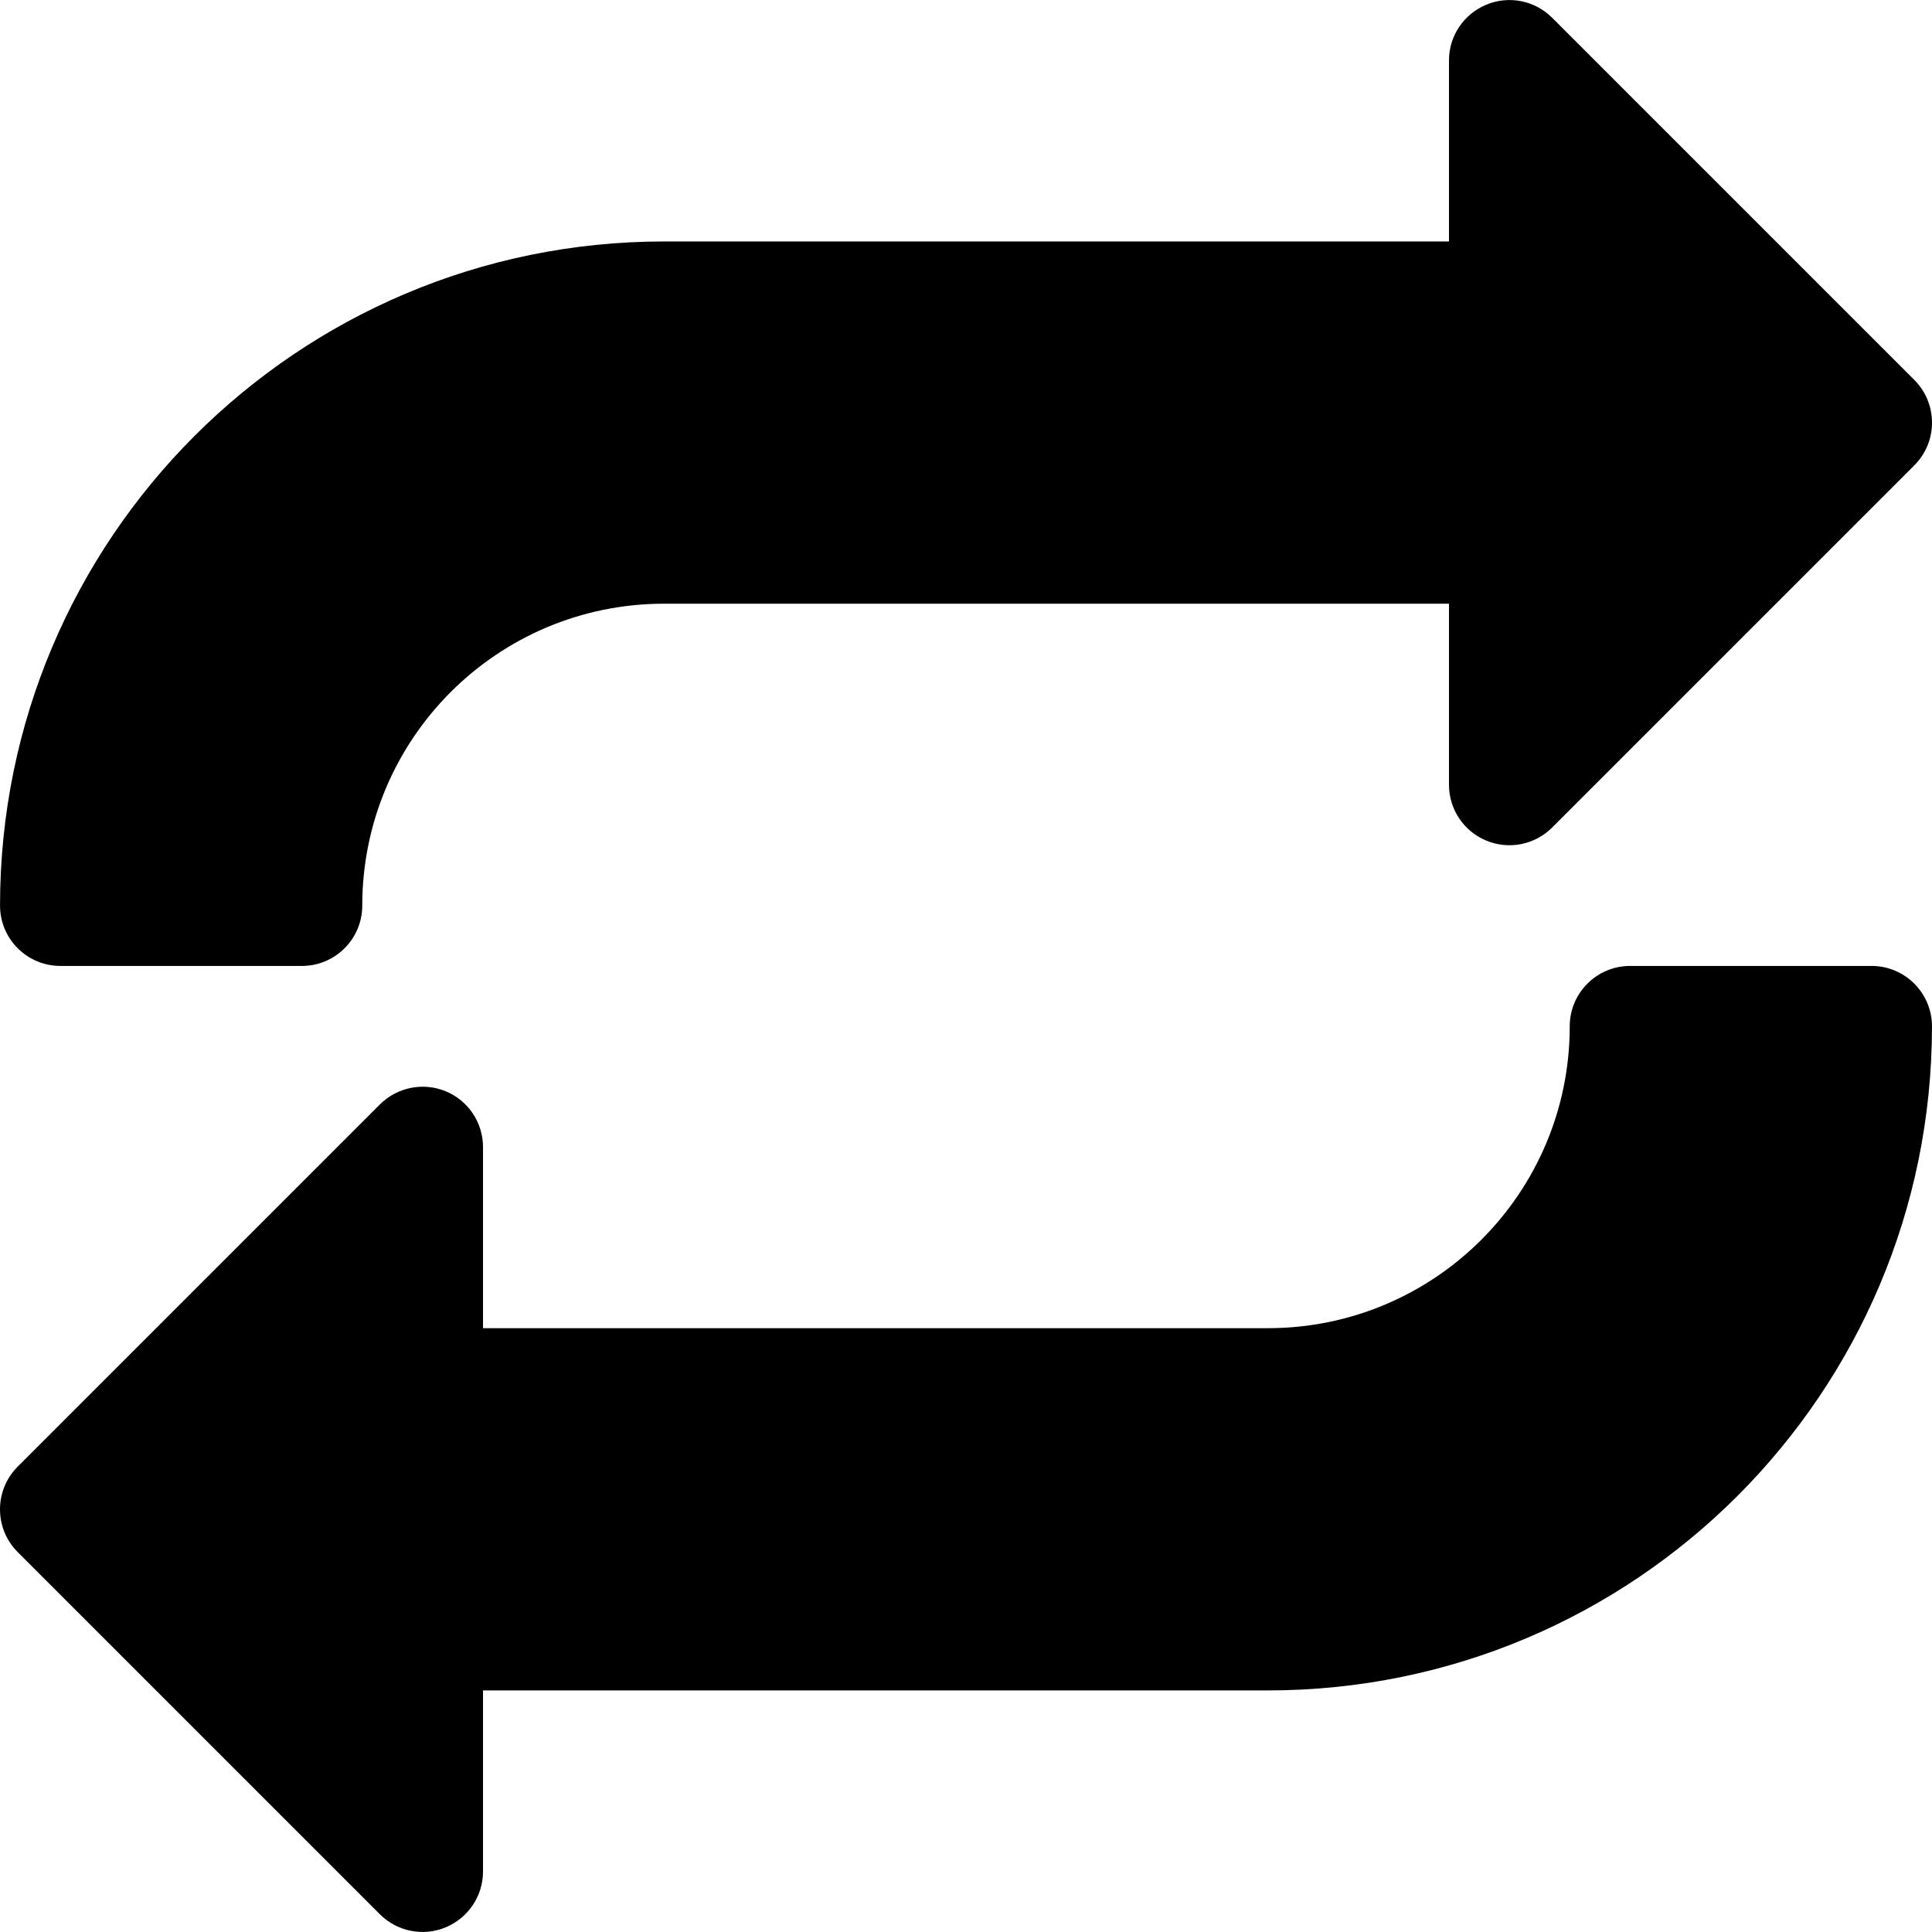
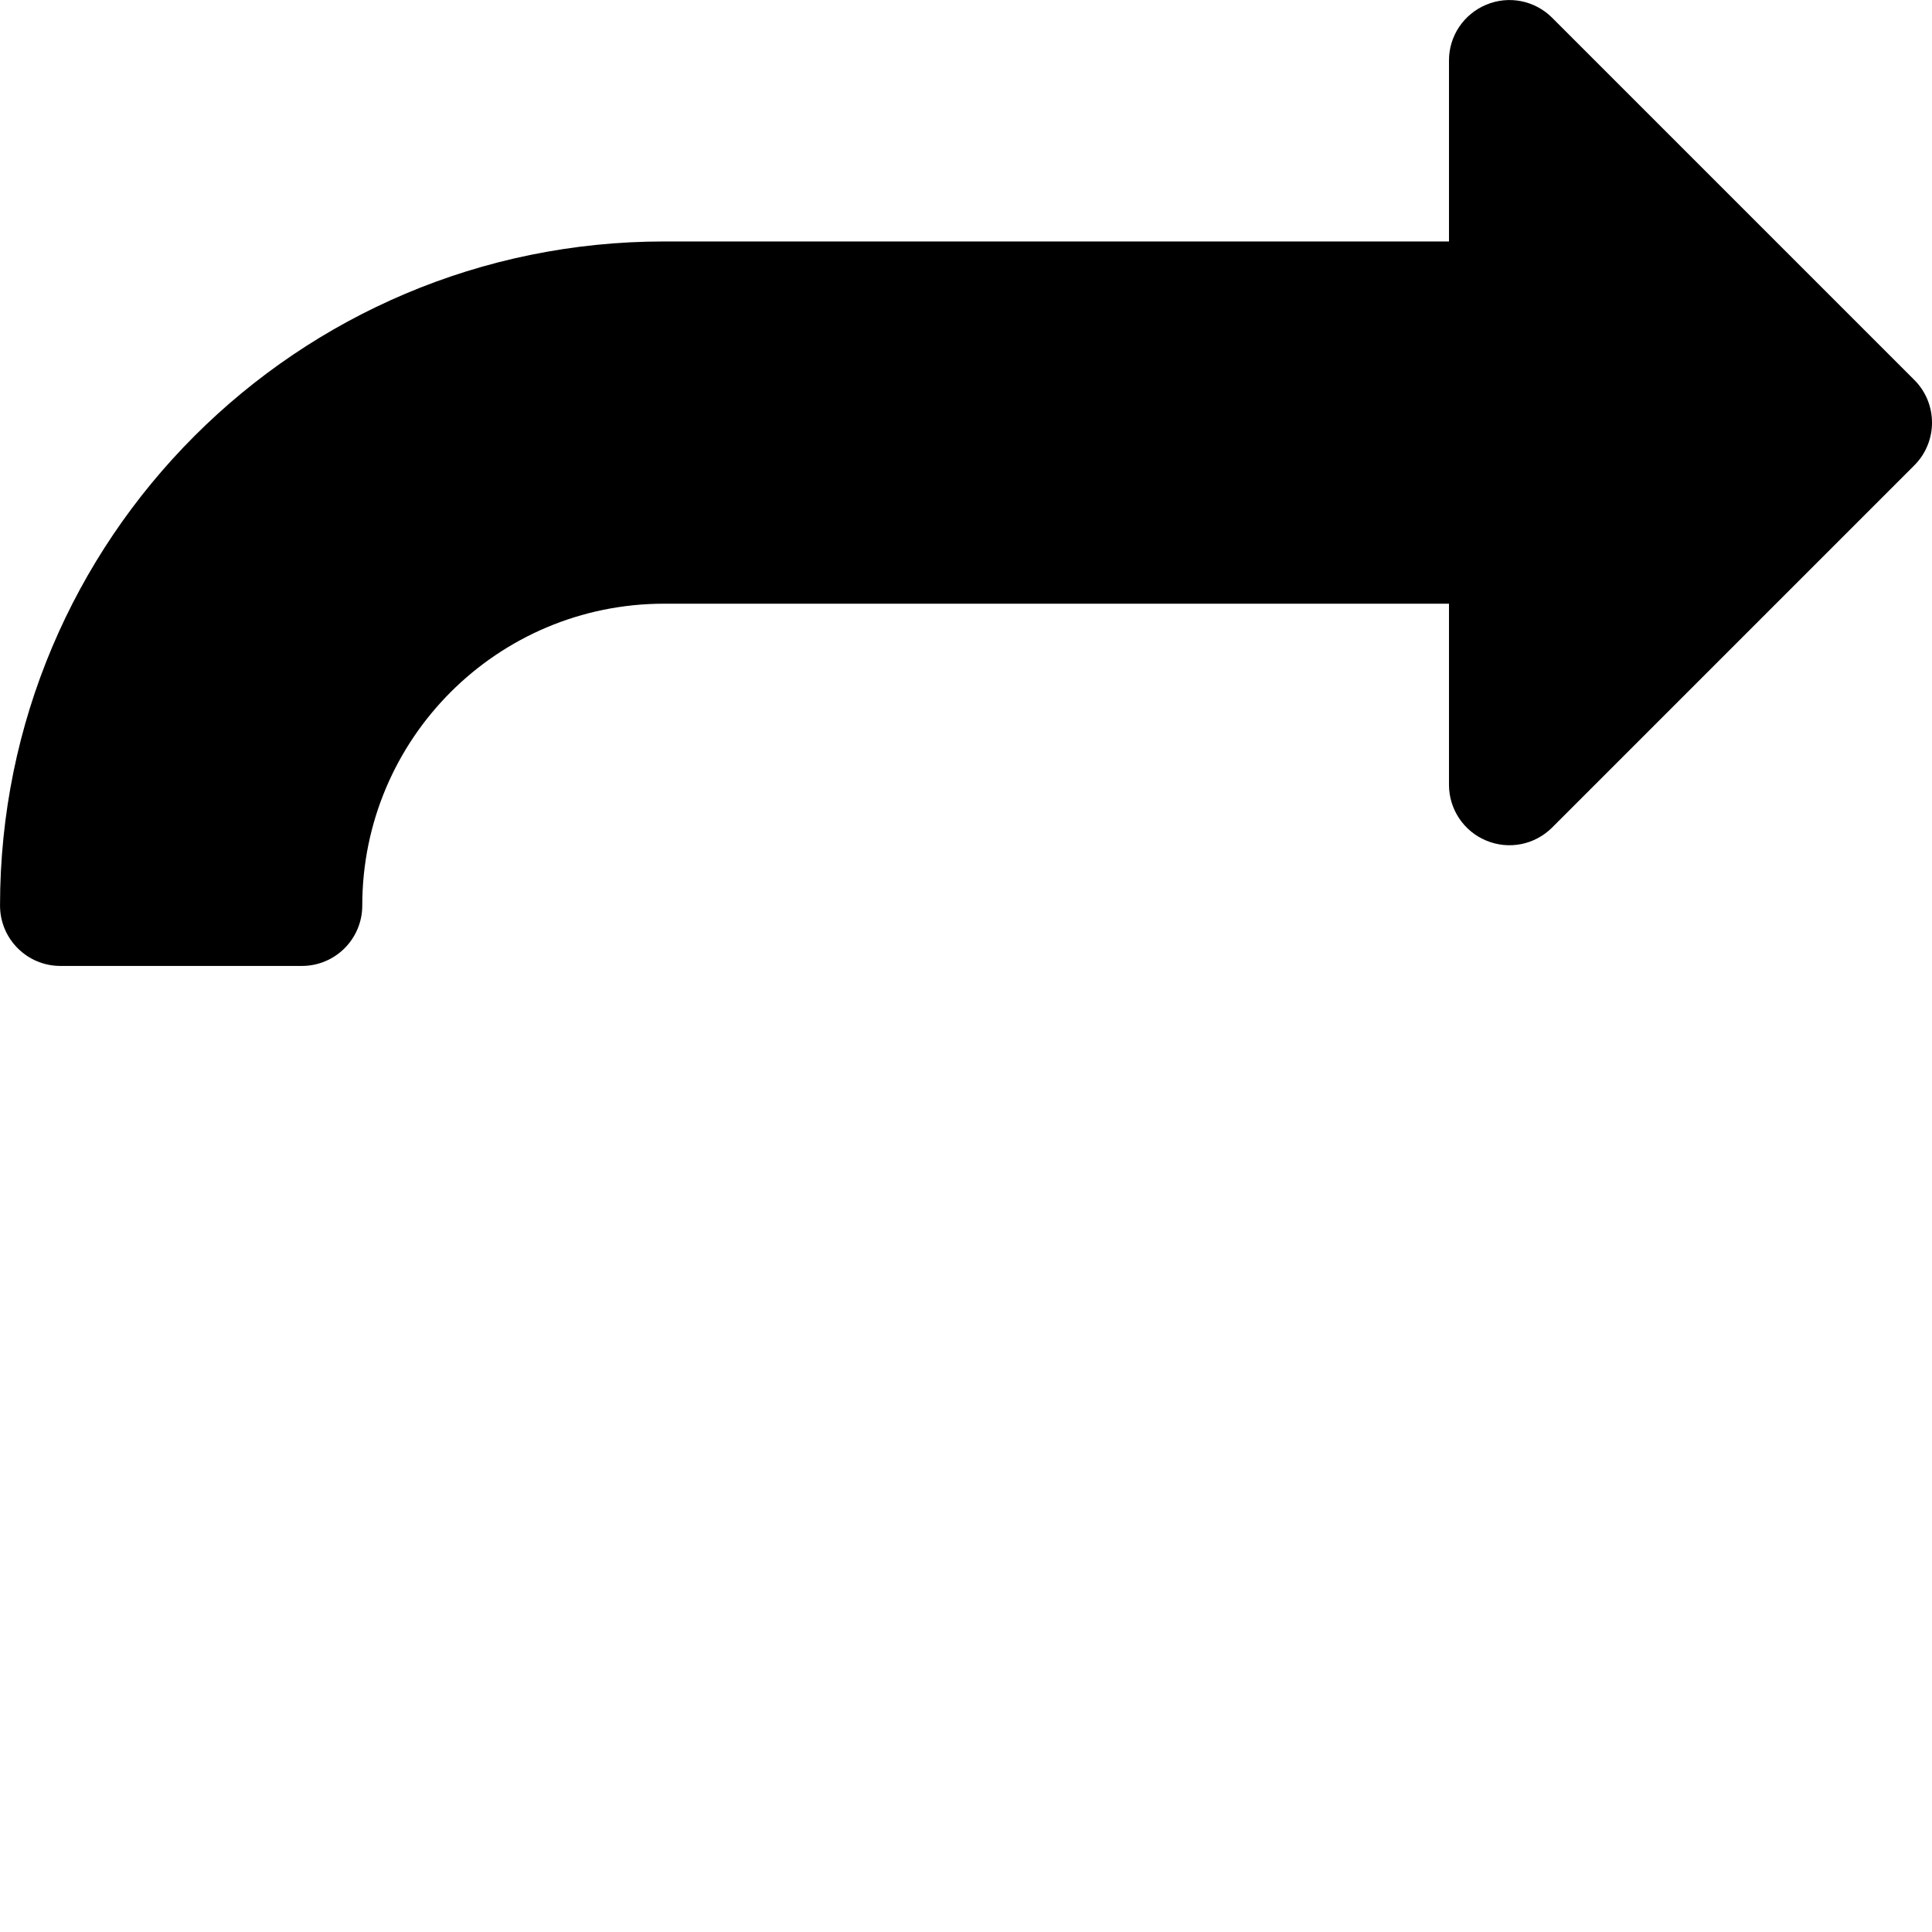
<svg xmlns="http://www.w3.org/2000/svg" x="0px" y="0px" viewBox="0 0 512.016 512.016" style="enable-background:new 0 0 512.016 512.016;" xml:space="preserve">
  <g>
    <g>
      <path d="M507.336,100.696l-96-96c-4.576-4.576-11.456-5.952-17.44-3.456c-5.984,2.496-9.888,8.288-9.888,14.752v48h-208    c-97.216,0-176,78.784-176,176c0,8.832,7.168,16,16,16h64c8.832,0,16-7.168,16-16c0-44.192,35.808-80,80-80h208v48    c0,6.464,3.904,12.32,9.888,14.784c5.984,2.496,12.864,1.12,17.44-3.456l96-96C513.576,117.08,513.576,106.936,507.336,100.696z" />
    </g>
  </g>
  <g>
    <g>
-       <path d="M496.008,255.992h-64c-8.832,0-16,7.168-16,16c0,44.192-35.808,80-80,80h-208v-48c0-6.464-3.904-12.32-9.888-14.784    s-12.832-1.088-17.44,3.488l-96,96c-6.24,6.24-6.24,16.384,0,22.624l96,96c4.576,4.576,11.456,5.952,17.44,3.456    s9.888-8.32,9.888-14.784v-48h208c97.216,0,176-78.784,176-176C512.008,263.16,504.84,255.992,496.008,255.992z" />
-     </g>
+       </g>
  </g>
</svg>